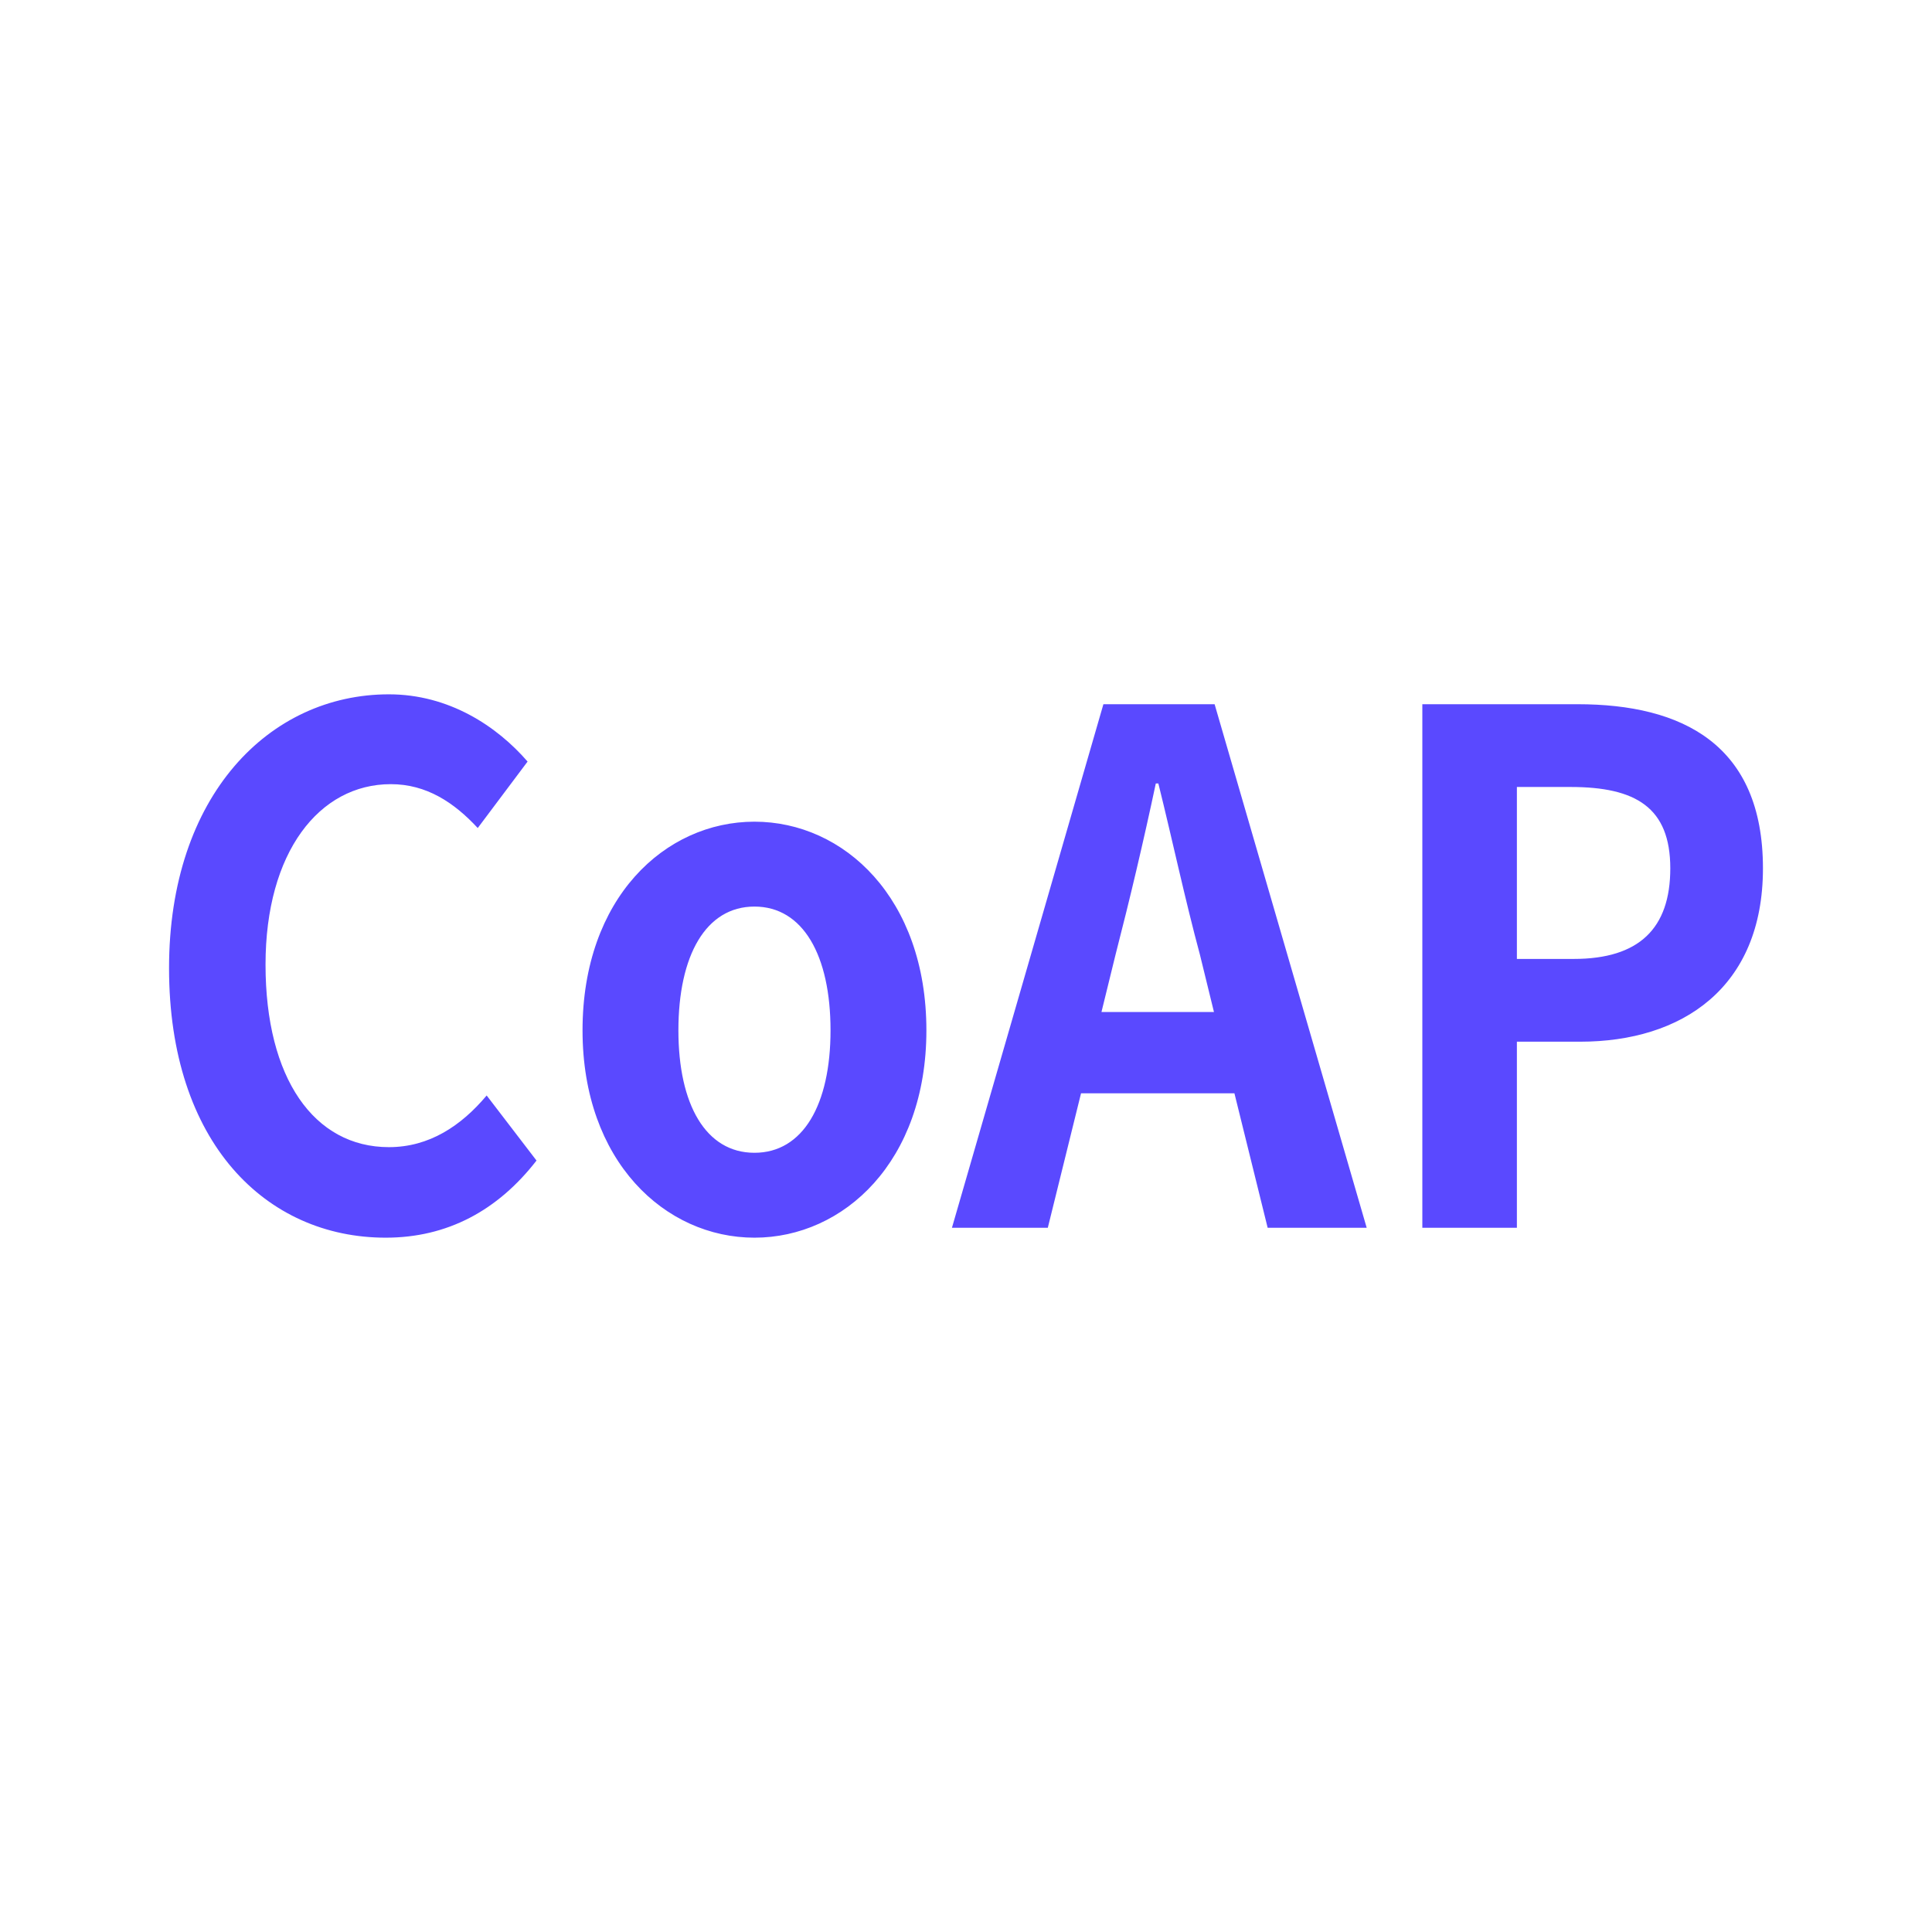
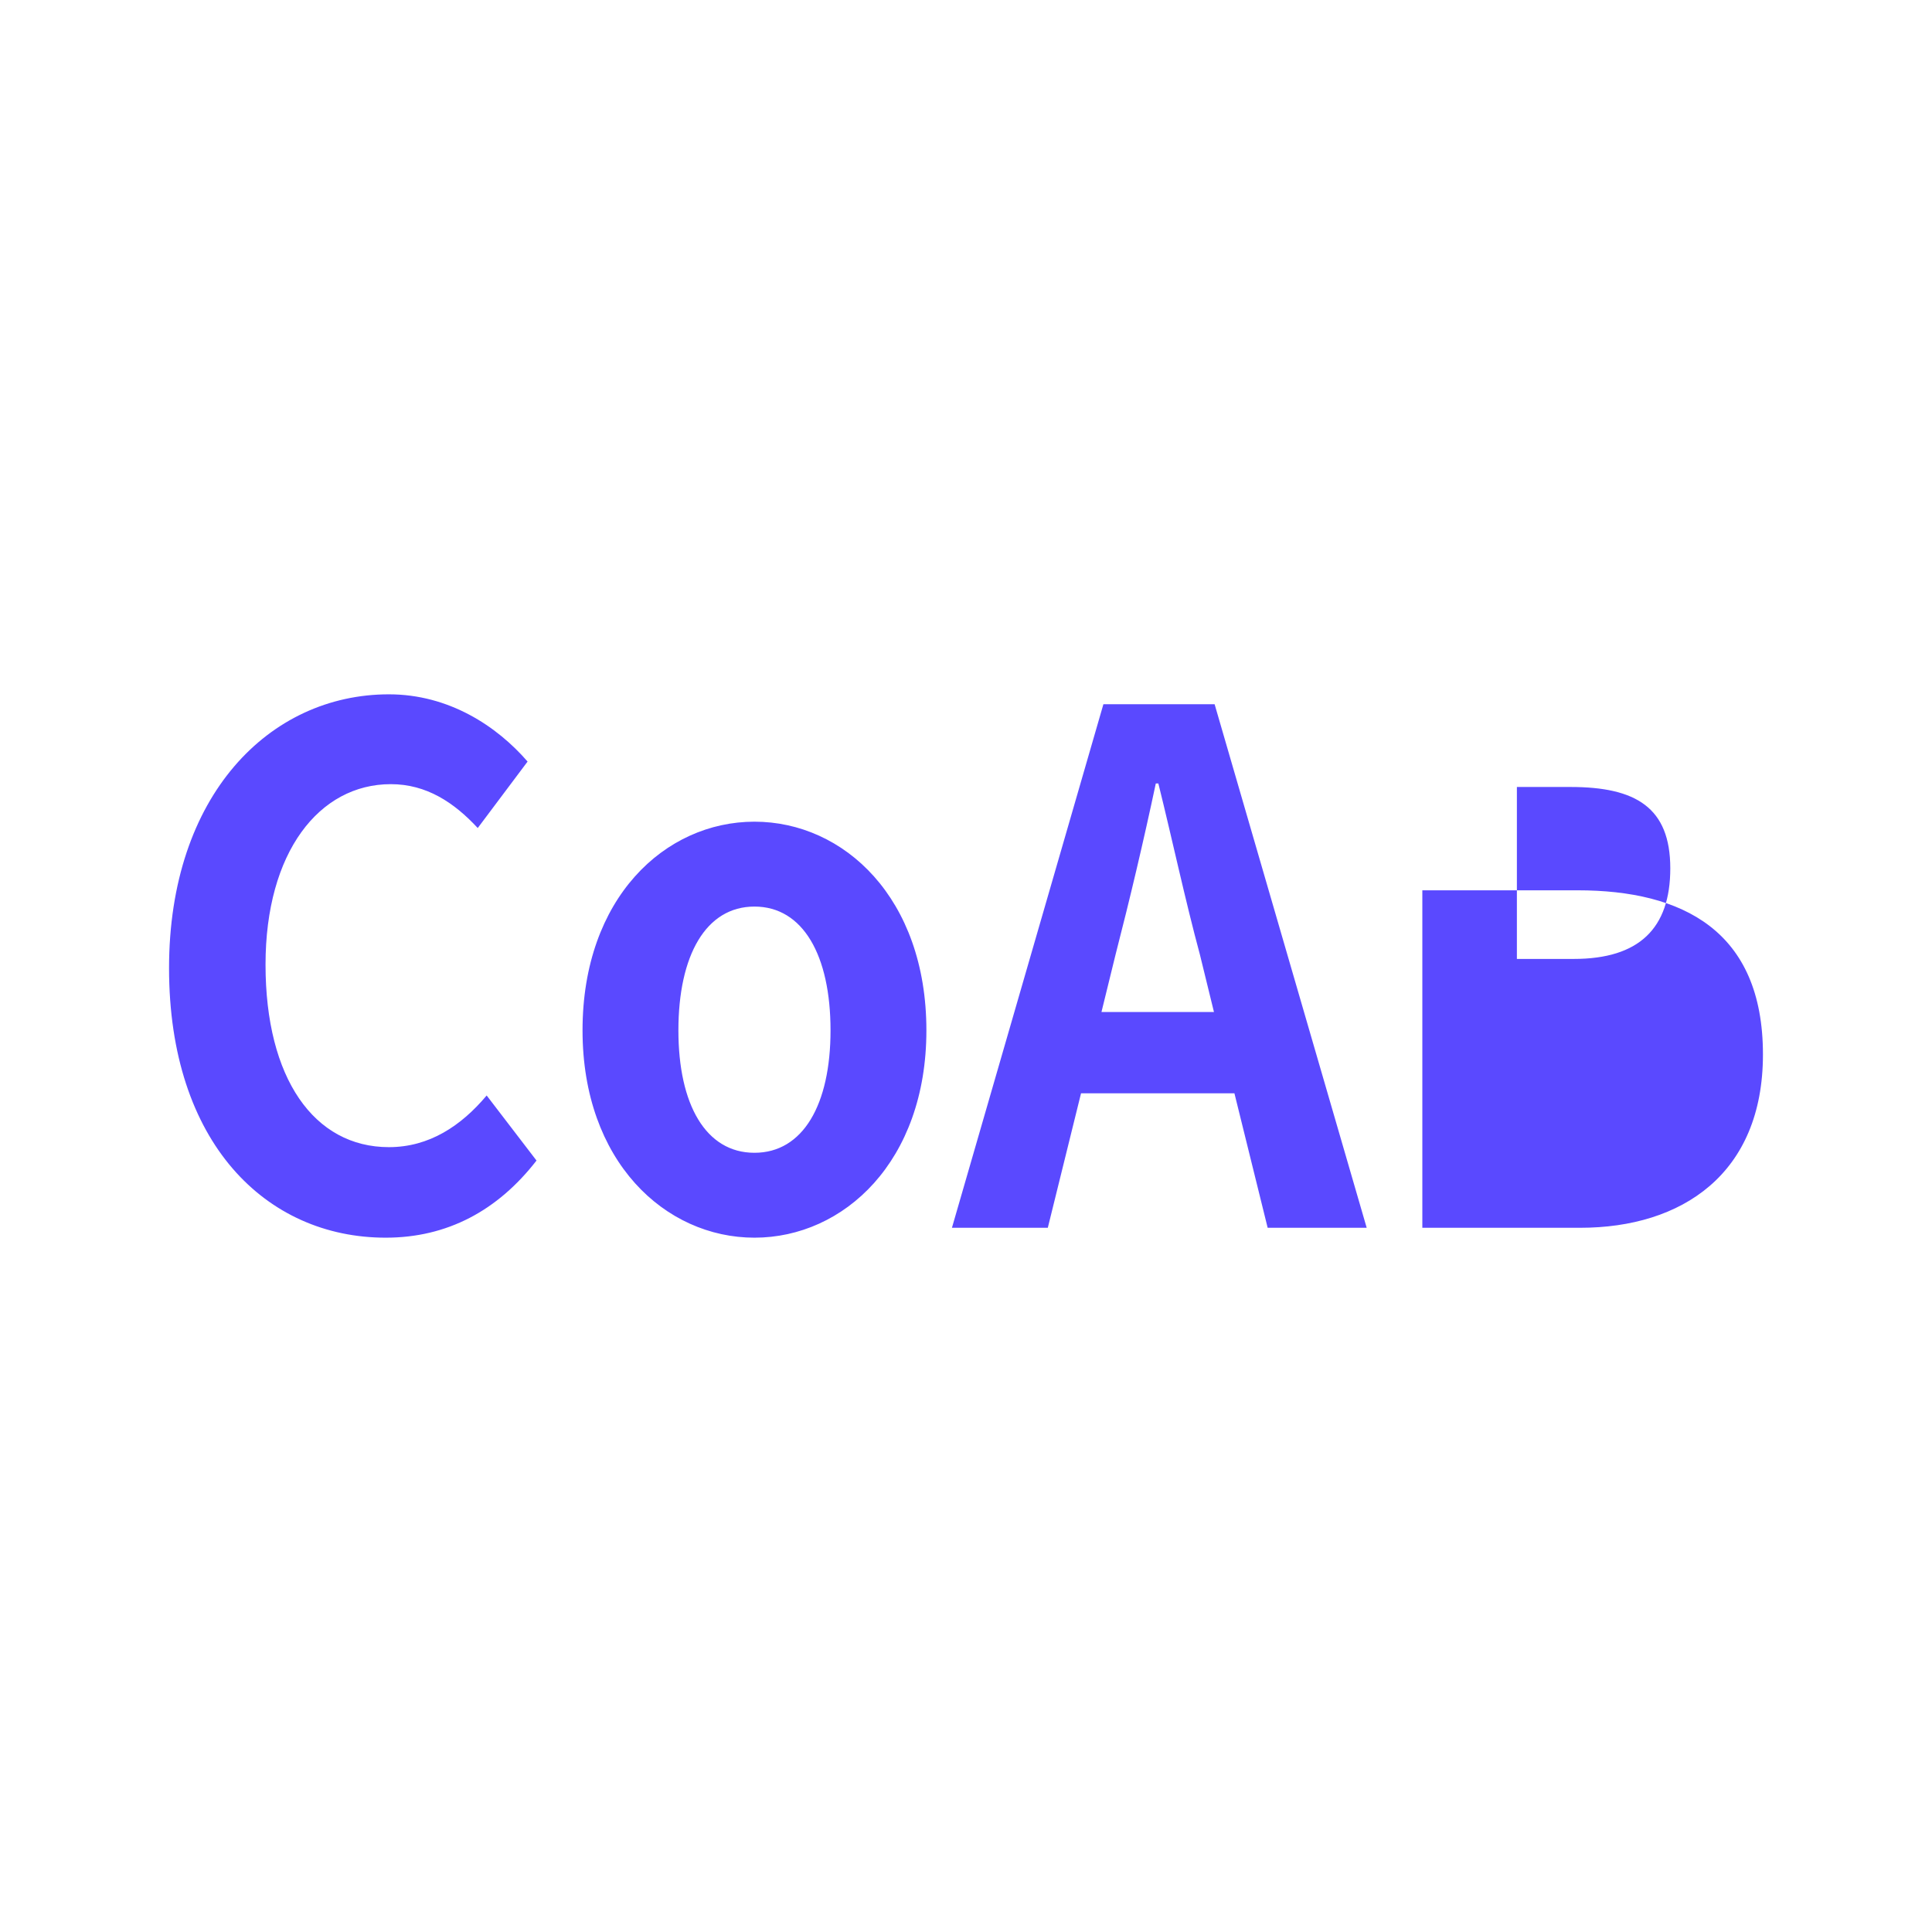
<svg xmlns="http://www.w3.org/2000/svg" class="icon" viewBox="0 0 1024 1024" width="100" height="100">
-   <path d="M204.431 655.995c32.522 0 59.269-14.254 79.933-40.878l-26.419-34.488c-13.537 16.118-30.474 27.382-51.814 27.382-39.629 0-65.393-36.393-65.393-96.768 0-59.597 28.467-95.621 66.396-95.621 18.964 0 33.546 9.748 46.08 23.245l26.419-35.226c-16.261-18.76-41.677-35.635-73.523-35.635-63.324 0-116.511 53.617-116.511 145.121 0 92.631 51.487 142.868 114.831 142.868zM399.872 655.995c47.432 0 91.136-40.489 91.136-109.875 0-70.124-43.704-110.612-91.136-110.612-47.411 0-91.116 40.489-91.116 110.612 0 69.386 43.704 109.875 91.136 109.875z m0-44.995c-25.743 0-40.305-25.498-40.305-64.881 0-39.731 14.561-65.618 40.305-65.618 25.743 0 40.325 25.866 40.325 65.618 0 39.383-14.582 64.881-40.325 64.881zM583.803 536.371l7.455-30.372c7.455-28.877 14.909-60.375 21.34-90.747h1.352c7.455 30.003 14.234 61.87 22.036 90.747l7.434 30.372h-59.597z m88.064 114.381h52.511l-80.609-277.504h-58.941l-80.282 277.504h50.811l17.613-71.27h81.306l17.613 71.27zM753.869 650.752h50.115v-98.632h33.546c53.862 0 96.87-28.488 96.87-91.873 0-65.618-42.68-86.999-98.243-86.999H753.869v277.504z m50.115-142.5v-91.136h28.467c34.55 0 52.838 10.875 52.838 43.131 0 31.887-16.589 48.005-51.159 48.005h-30.147z" fill="#5a49ff" />
+   <path d="M204.431 655.995c32.522 0 59.269-14.254 79.933-40.878l-26.419-34.488c-13.537 16.118-30.474 27.382-51.814 27.382-39.629 0-65.393-36.393-65.393-96.768 0-59.597 28.467-95.621 66.396-95.621 18.964 0 33.546 9.748 46.08 23.245l26.419-35.226c-16.261-18.76-41.677-35.635-73.523-35.635-63.324 0-116.511 53.617-116.511 145.121 0 92.631 51.487 142.868 114.831 142.868zM399.872 655.995c47.432 0 91.136-40.489 91.136-109.875 0-70.124-43.704-110.612-91.136-110.612-47.411 0-91.116 40.489-91.116 110.612 0 69.386 43.704 109.875 91.136 109.875z m0-44.995c-25.743 0-40.305-25.498-40.305-64.881 0-39.731 14.561-65.618 40.305-65.618 25.743 0 40.325 25.866 40.325 65.618 0 39.383-14.582 64.881-40.325 64.881zM583.803 536.371l7.455-30.372c7.455-28.877 14.909-60.375 21.34-90.747h1.352c7.455 30.003 14.234 61.87 22.036 90.747l7.434 30.372h-59.597z m88.064 114.381h52.511l-80.609-277.504h-58.941l-80.282 277.504h50.811l17.613-71.27h81.306l17.613 71.27zM753.869 650.752h50.115h33.546c53.862 0 96.87-28.488 96.87-91.873 0-65.618-42.68-86.999-98.243-86.999H753.869v277.504z m50.115-142.5v-91.136h28.467c34.55 0 52.838 10.875 52.838 43.131 0 31.887-16.589 48.005-51.159 48.005h-30.147z" fill="#5a49ff" />
</svg>